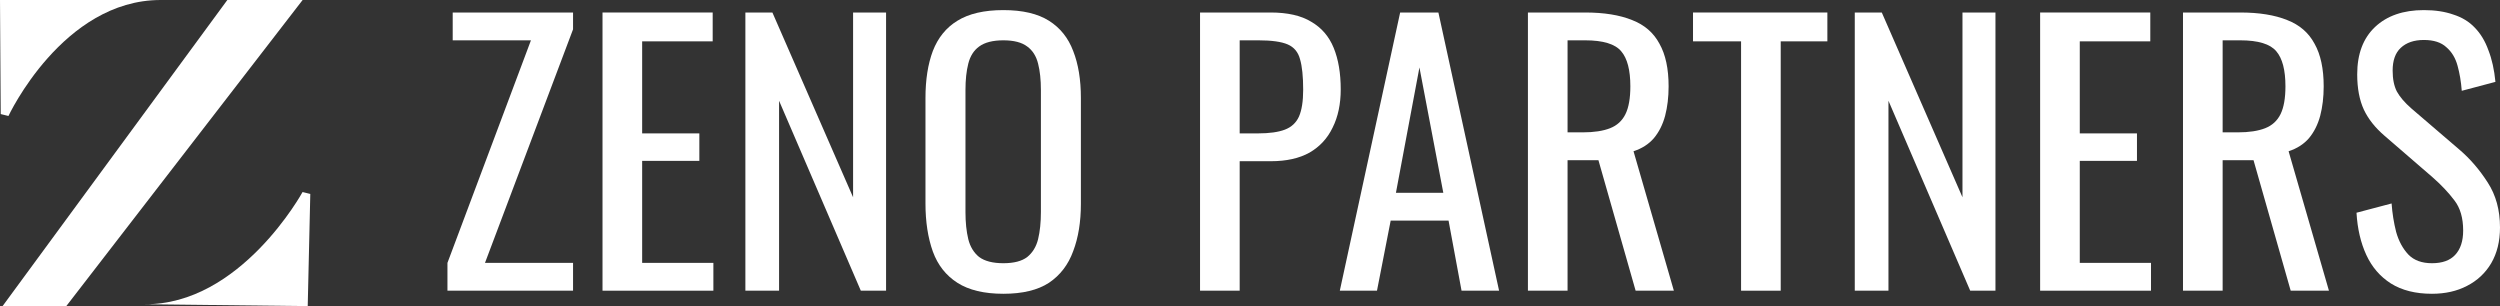
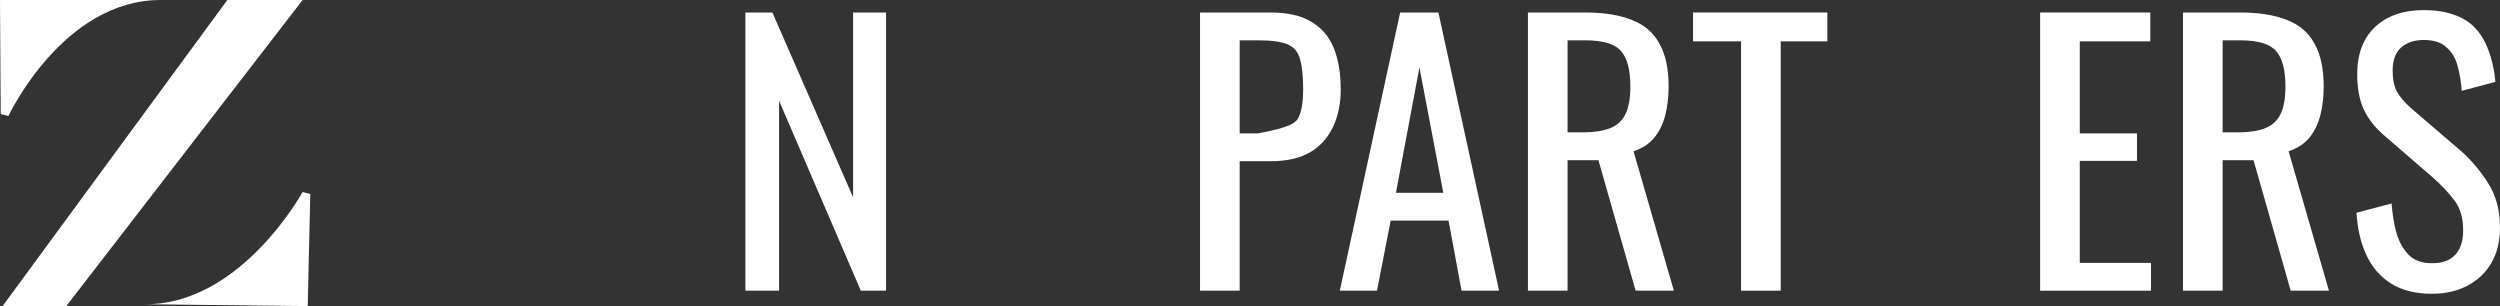
<svg xmlns="http://www.w3.org/2000/svg" width="196" height="24" viewBox="0 0 196 24" fill="none">
  <rect x="0" y="0" width="196" height="24" fill="#333333" stroke="none" />
  <path d="M23.721 15.056L24.327 15.205L24.125 24L11.309 23.851C18.866 23.939 23.721 15.056 23.721 15.056ZM23.726 3.03718e-05L5.196 24H0.201L17.823 3.03718e-05H23.726ZM0 3.94818e-05L12.596 0C4.911 -1.77009e-06 0.663 9.093 0.663 9.093L0.057 8.944L0 3.94818e-05Z" fill="white" />
-   <path d="M35.08 22.79V20.609L41.626 3.161H35.492V0.98H44.927V2.3L38.023 20.609H44.927V22.79H35.08Z" fill="white" />
-   <path d="M47.237 22.79V0.98H55.874V3.242H50.345V10.458H54.829V12.612H50.345V20.609H55.929V22.79H47.237Z" fill="white" />
  <path d="M58.438 22.79V0.98H60.556L66.882 15.466V0.98H69.468V22.79H67.488L61.079 7.9V22.79H58.438Z" fill="white" />
-   <path d="M78.664 23.032C77.16 23.032 75.959 22.745 75.06 22.171C74.162 21.596 73.52 20.779 73.135 19.721C72.75 18.643 72.557 17.387 72.557 15.951V7.685C72.557 6.249 72.75 5.019 73.135 3.996C73.538 2.955 74.18 2.165 75.06 1.627C75.959 1.07 77.16 0.792 78.664 0.792C80.167 0.792 81.359 1.07 82.239 1.627C83.12 2.183 83.752 2.973 84.137 3.996C84.541 5.019 84.742 6.249 84.742 7.685V15.978C84.742 17.396 84.541 18.634 84.137 19.694C83.752 20.753 83.12 21.578 82.239 22.171C81.359 22.745 80.167 23.032 78.664 23.032ZM78.664 20.636C79.489 20.636 80.112 20.474 80.534 20.151C80.956 19.81 81.24 19.343 81.387 18.751C81.533 18.141 81.607 17.432 81.607 16.624V7.066C81.607 6.258 81.533 5.567 81.387 4.992C81.24 4.4 80.956 3.951 80.534 3.646C80.112 3.323 79.489 3.161 78.664 3.161C77.838 3.161 77.206 3.323 76.766 3.646C76.344 3.951 76.06 4.4 75.913 4.992C75.766 5.567 75.693 6.258 75.693 7.066V16.624C75.693 17.432 75.766 18.141 75.913 18.751C76.06 19.343 76.344 19.81 76.766 20.151C77.206 20.474 77.838 20.636 78.664 20.636Z" fill="white" />
-   <path d="M94.083 22.79V0.98H99.611C100.95 0.98 102.014 1.223 102.802 1.707C103.609 2.174 104.196 2.856 104.562 3.754C104.929 4.651 105.113 5.737 105.113 7.012C105.113 8.16 104.902 9.157 104.48 10C104.077 10.844 103.471 11.499 102.665 11.966C101.858 12.415 100.849 12.639 99.639 12.639H97.191V22.79H94.083ZM97.191 10.458H98.621C99.52 10.458 100.226 10.359 100.739 10.162C101.253 9.964 101.619 9.623 101.839 9.139C102.059 8.636 102.169 7.936 102.169 7.039C102.169 5.997 102.087 5.199 101.922 4.642C101.775 4.086 101.454 3.7 100.959 3.484C100.464 3.269 99.694 3.161 98.649 3.161H97.191V10.458Z" fill="white" />
+   <path d="M94.083 22.79V0.98H99.611C100.95 0.98 102.014 1.223 102.802 1.707C103.609 2.174 104.196 2.856 104.562 3.754C104.929 4.651 105.113 5.737 105.113 7.012C105.113 8.16 104.902 9.157 104.48 10C104.077 10.844 103.471 11.499 102.665 11.966C101.858 12.415 100.849 12.639 99.639 12.639H97.191V22.79H94.083ZM97.191 10.458H98.621C101.253 9.964 101.619 9.623 101.839 9.139C102.059 8.636 102.169 7.936 102.169 7.039C102.169 5.997 102.087 5.199 101.922 4.642C101.775 4.086 101.454 3.7 100.959 3.484C100.464 3.269 99.694 3.161 98.649 3.161H97.191V10.458Z" fill="white" />
  <path d="M105.041 22.79L109.772 0.98H112.77L117.528 22.79H114.585L113.567 17.297H109.029L107.956 22.79H105.041ZM109.441 15.116H113.155L111.284 5.288L109.441 15.116Z" fill="white" />
  <path d="M119.789 22.79V0.98H124.272C125.758 0.98 126.986 1.178 127.958 1.573C128.93 1.95 129.645 2.569 130.103 3.431C130.58 4.274 130.819 5.387 130.819 6.769C130.819 7.613 130.727 8.385 130.544 9.085C130.36 9.767 130.067 10.35 129.663 10.835C129.26 11.302 128.728 11.643 128.068 11.858L131.231 22.79H128.233L125.317 12.558H122.897V22.79H119.789ZM122.897 10.377H124.08C124.96 10.377 125.675 10.27 126.225 10.054C126.775 9.839 127.179 9.471 127.435 8.95C127.692 8.43 127.82 7.703 127.82 6.769C127.82 5.495 127.582 4.579 127.105 4.023C126.629 3.449 125.684 3.161 124.272 3.161H122.897V10.377Z" fill="white" />
  <path d="M136.5 22.79V3.242H132.732V0.98H143.266V3.242H139.608V22.79H136.5Z" fill="white" />
-   <path d="M145.414 22.79V0.98H147.532L153.858 15.466V0.98H156.444V22.79H154.464L148.055 7.9V22.79H145.414Z" fill="white" />
  <path d="M159.946 22.79V0.98H168.583V3.242H163.054V10.458H167.538V12.612H163.054V20.609H168.638V22.79H159.946Z" fill="white" />
  <path d="M171.147 22.79V0.98H175.63C177.116 0.98 178.344 1.178 179.316 1.573C180.288 1.95 181.003 2.569 181.462 3.431C181.938 4.274 182.177 5.387 182.177 6.769C182.177 7.613 182.085 8.385 181.902 9.085C181.718 9.767 181.425 10.35 181.022 10.835C180.618 11.302 180.086 11.643 179.426 11.858L182.589 22.79H179.591L176.676 12.558H174.255V22.79H171.147ZM174.255 10.377H175.438C176.318 10.377 177.033 10.27 177.583 10.054C178.133 9.839 178.537 9.471 178.794 8.95C179.05 8.43 179.179 7.703 179.179 6.769C179.179 5.495 178.94 4.579 178.464 4.023C177.987 3.449 177.042 3.161 175.63 3.161H174.255V10.377Z" fill="white" />
  <path d="M190.664 23.032C189.38 23.032 188.308 22.763 187.446 22.224C186.602 21.686 185.96 20.941 185.52 19.99C185.08 19.038 184.823 17.934 184.75 16.678L187.501 15.951C187.556 16.723 187.675 17.468 187.858 18.186C188.06 18.904 188.381 19.496 188.821 19.963C189.261 20.412 189.875 20.636 190.664 20.636C191.471 20.636 192.076 20.421 192.479 19.99C192.901 19.541 193.112 18.904 193.112 18.078C193.112 17.091 192.883 16.301 192.424 15.709C191.966 15.098 191.388 14.488 190.691 13.878L186.951 10.647C186.217 10.018 185.676 9.336 185.328 8.6C184.979 7.846 184.805 6.922 184.805 5.827C184.805 4.229 185.273 2.991 186.208 2.111C187.143 1.232 188.418 0.792 190.031 0.792C190.911 0.792 191.682 0.909 192.342 1.142C193.02 1.357 193.579 1.698 194.02 2.165C194.478 2.632 194.836 3.224 195.092 3.942C195.367 4.642 195.551 5.468 195.642 6.419L193.002 7.119C192.947 6.401 192.837 5.746 192.672 5.154C192.507 4.543 192.213 4.059 191.792 3.7C191.388 3.323 190.801 3.134 190.031 3.134C189.261 3.134 188.656 3.341 188.216 3.754C187.794 4.149 187.583 4.741 187.583 5.531C187.583 6.195 187.693 6.742 187.913 7.173C188.152 7.604 188.528 8.044 189.041 8.493L192.809 11.724C193.653 12.442 194.395 13.303 195.037 14.308C195.679 15.296 196 16.471 196 17.836C196 18.913 195.771 19.846 195.312 20.636C194.854 21.408 194.221 22 193.414 22.413C192.626 22.826 191.709 23.032 190.664 23.032Z" fill="white" />
</svg>